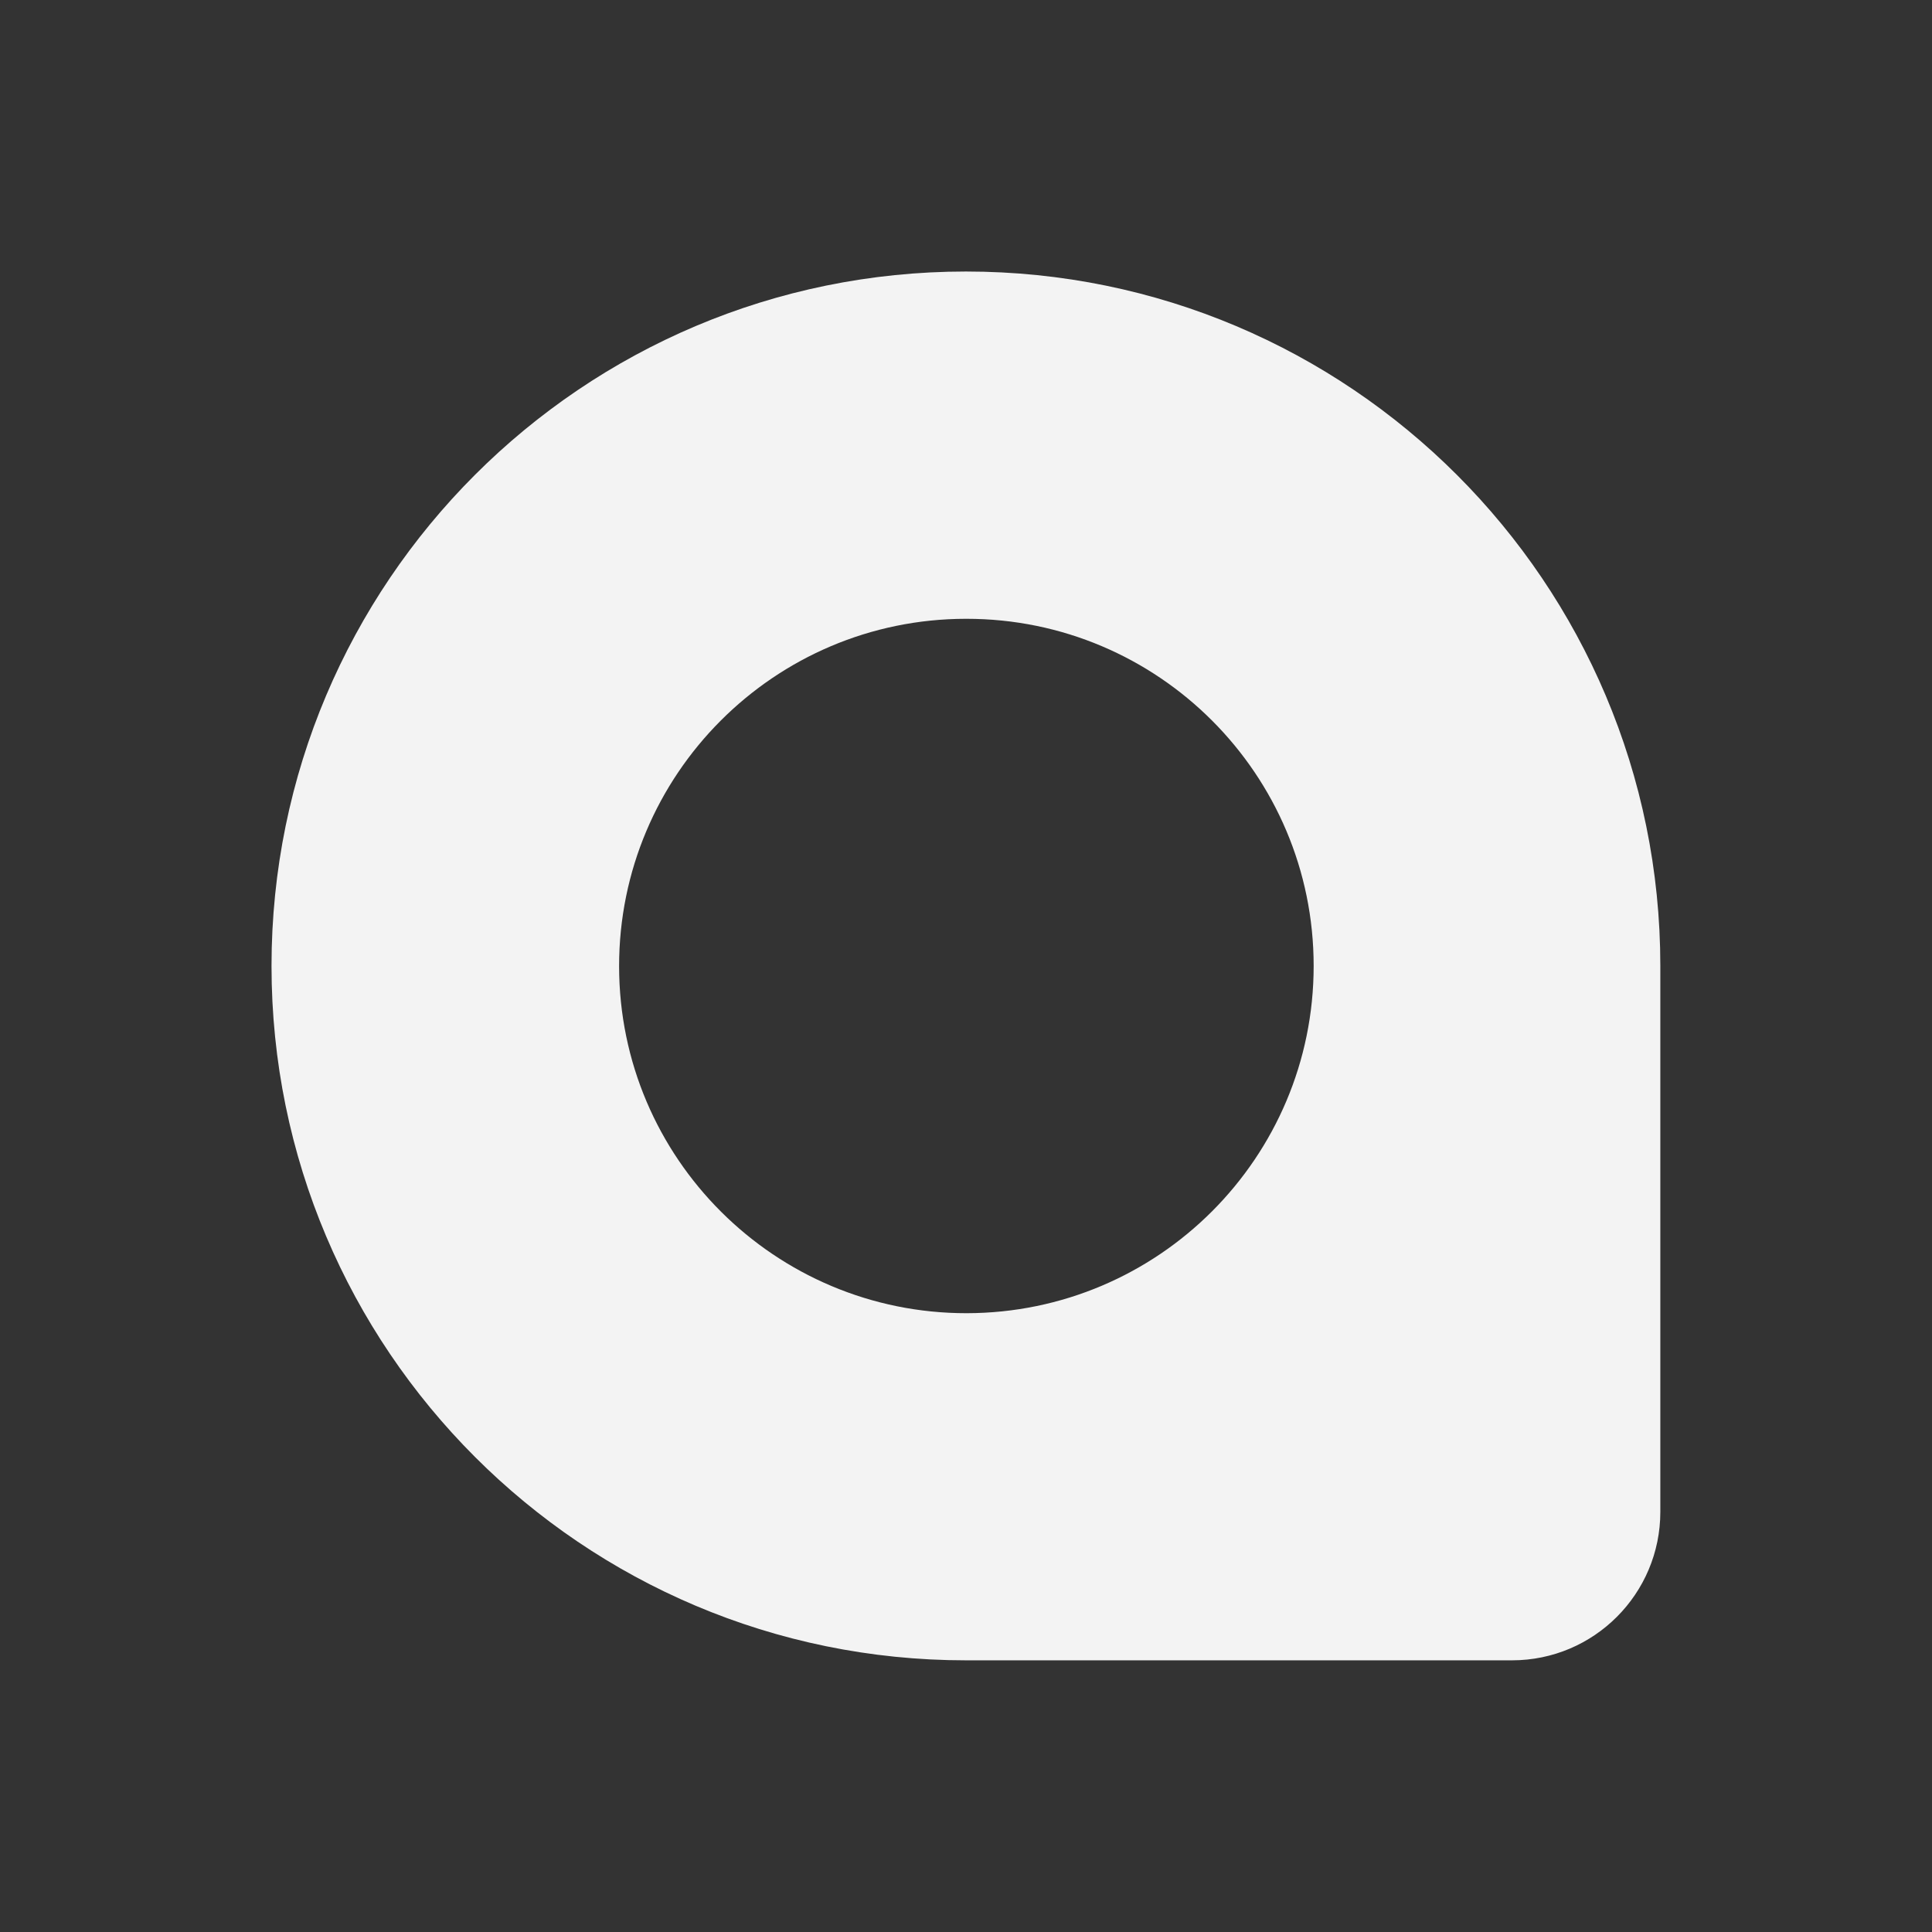
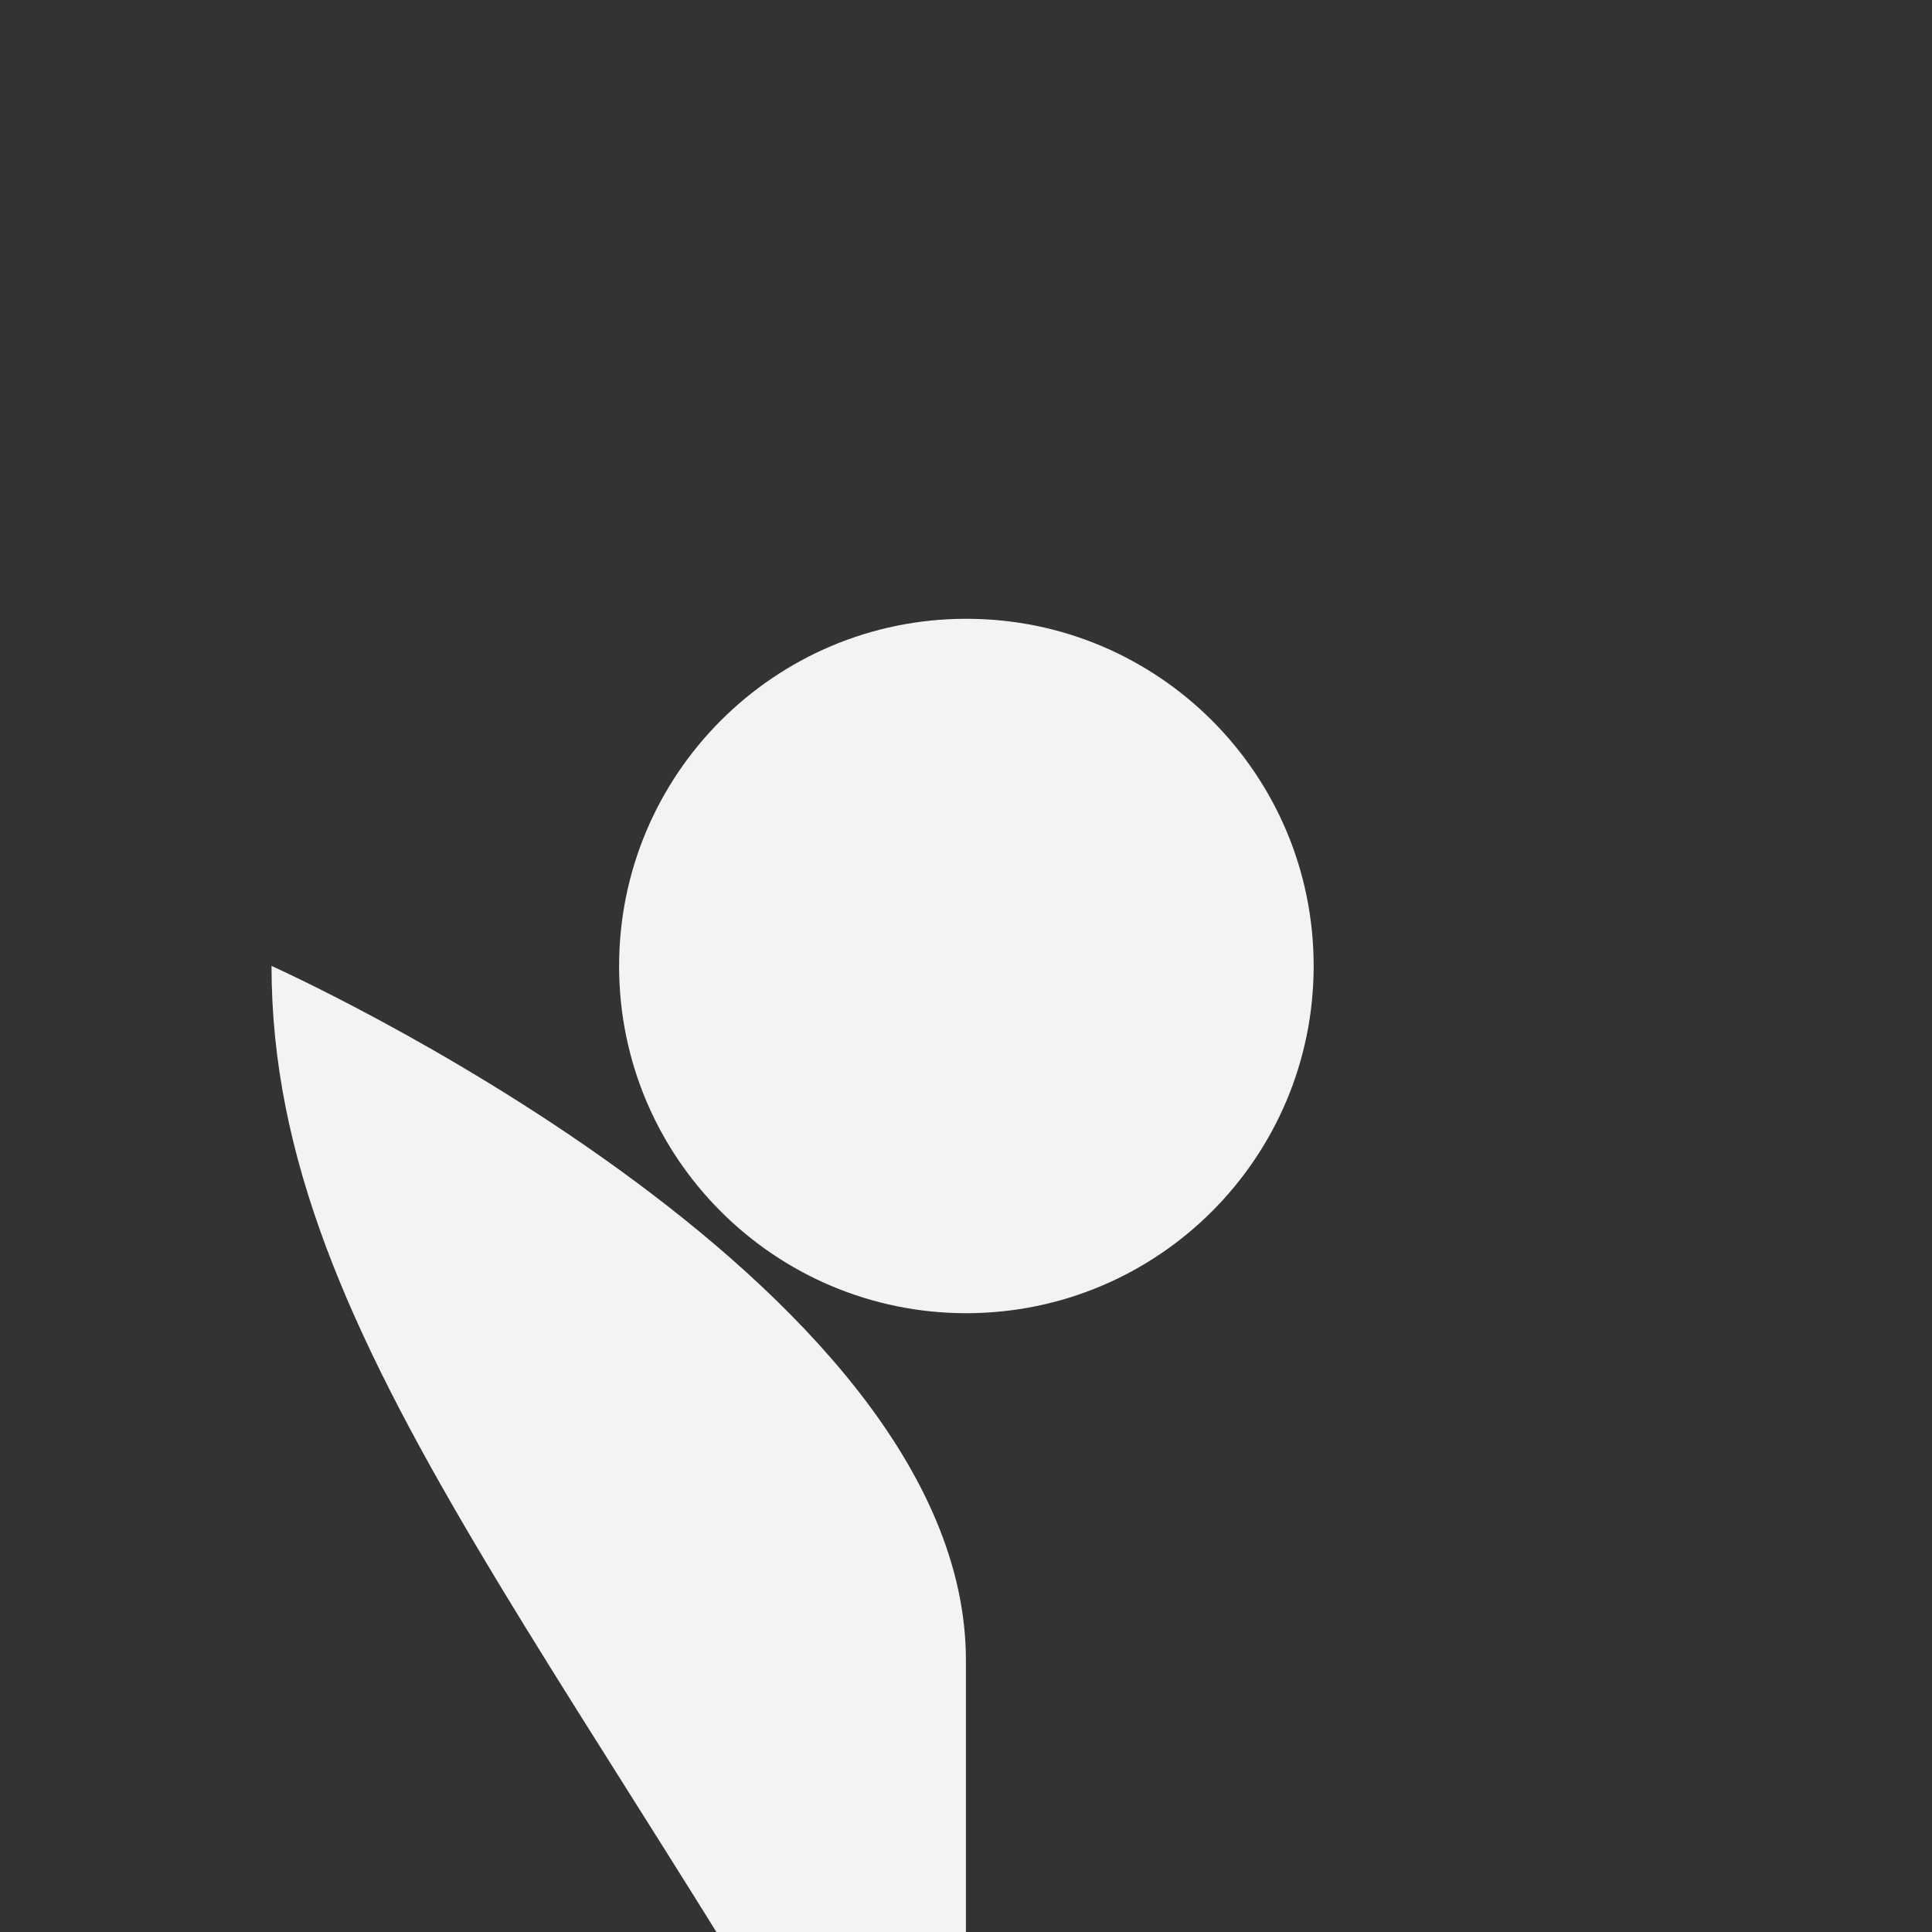
<svg xmlns="http://www.w3.org/2000/svg" version="1.1" id="Layer_1" x="0px" y="0px" viewBox="0 0 1275.1 1275.1" style="enable-background:new 0 0 1275.1 1275.1;" xml:space="preserve">
  <rect x="0" y="0" width="1275.1" height="1275.1" fill="#333333" stroke="none" />
  <style type="text/css">
	.st0{fill:#F3F3F3;}
</style>
-   <path id="Path_25_00000178186963107415040100000004340813794120923543_" class="st0" d="M179.2,637.5  c0-253.1,205.2-458.3,458.3-458.3s458.3,205.2,458.3,458.3v360.3c0,54.1-43.8,98-97.9,98H637.5  C384.4,1095.8,179.2,890.5,179.2,637.5 M637.5,408.4c-126.5,0.1-229,102.9-228.9,229.4s102.9,229,229.4,228.9  C764.5,866.5,867,764,867,637.5c0-126.5-102.6-229.1-229.1-229.1" />
+   <path id="Path_25_00000178186963107415040100000004340813794120923543_" class="st0" d="M179.2,637.5  s458.3,205.2,458.3,458.3v360.3c0,54.1-43.8,98-97.9,98H637.5  C384.4,1095.8,179.2,890.5,179.2,637.5 M637.5,408.4c-126.5,0.1-229,102.9-228.9,229.4s102.9,229,229.4,228.9  C764.5,866.5,867,764,867,637.5c0-126.5-102.6-229.1-229.1-229.1" />
</svg>